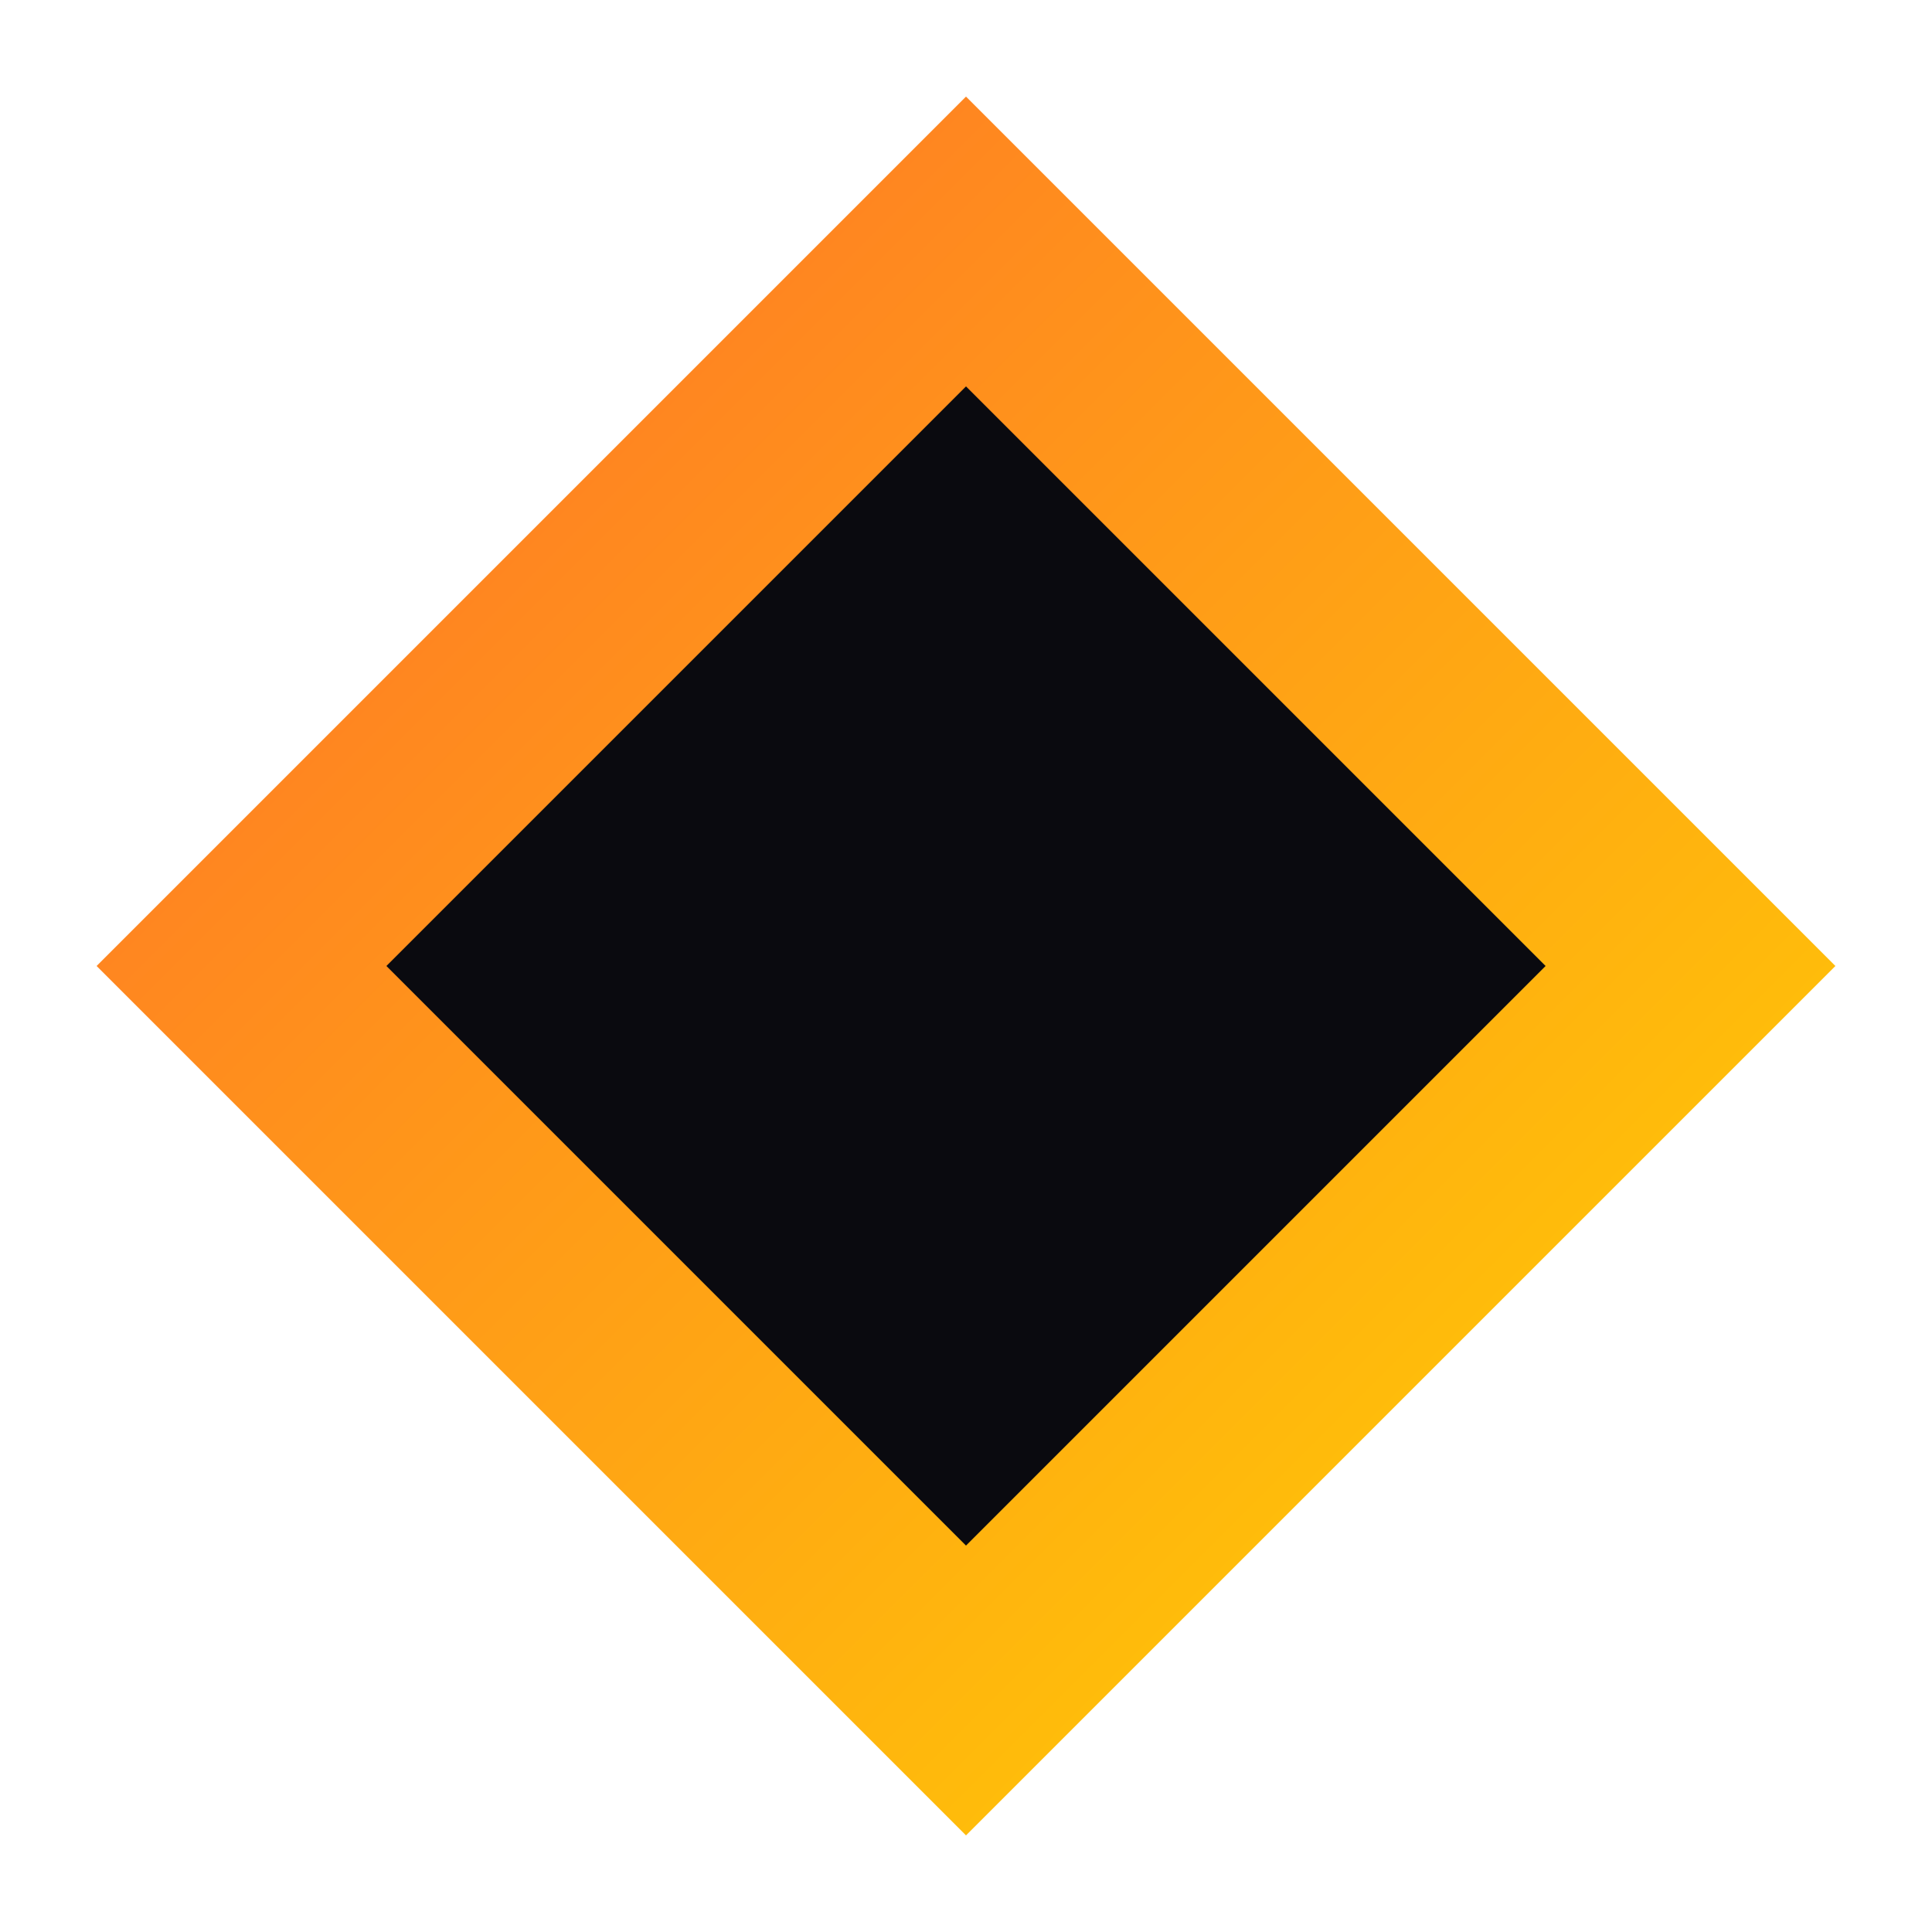
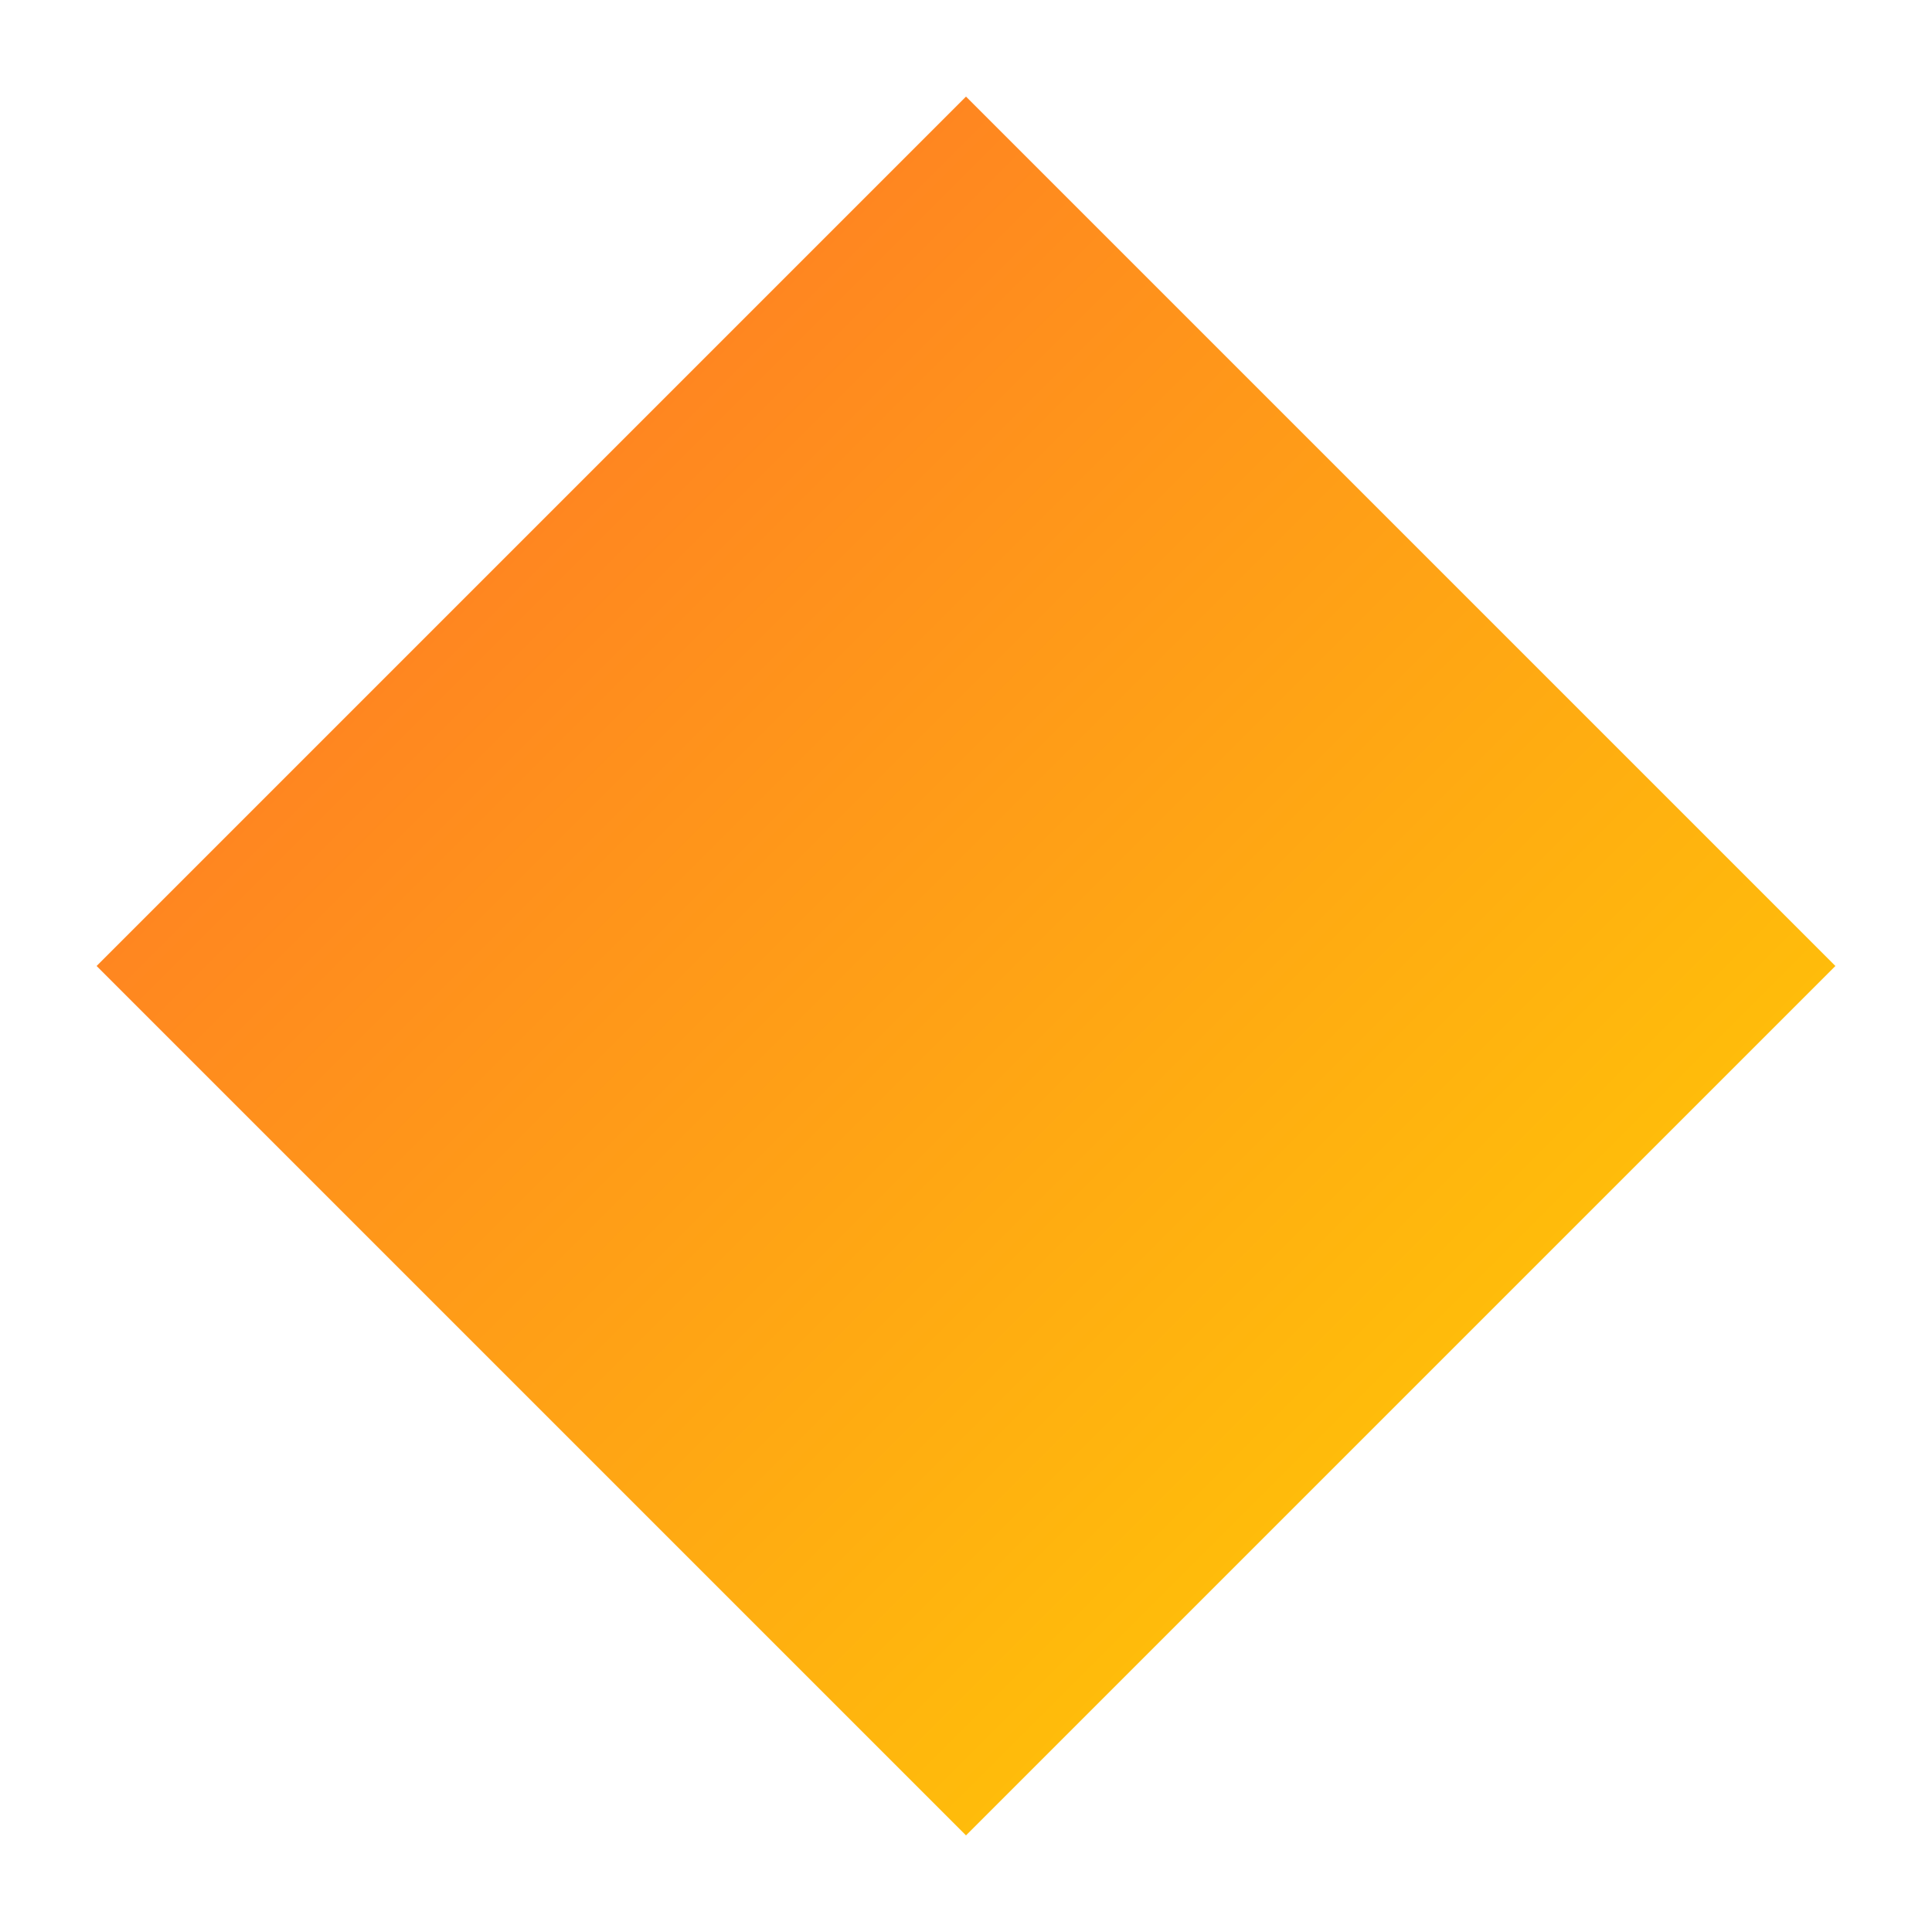
<svg xmlns="http://www.w3.org/2000/svg" width="40" height="40" viewBox="0 0 40 40">
  <defs>
    <linearGradient id="logoGradient" x1="0%" y1="0%" x2="100%" y2="100%">
      <stop offset="0%" style="stop-color:#ff6b2b" />
      <stop offset="100%" style="stop-color:#ffd700" />
    </linearGradient>
  </defs>
  <path d="M20 2              L38 20              L20 38              L2 20              Z" fill="url(#logoGradient)" stroke="none" />
-   <path d="M20 8              L32 20              L20 32              L8 20              Z" fill="#0a0a0f" stroke="none" />
</svg>